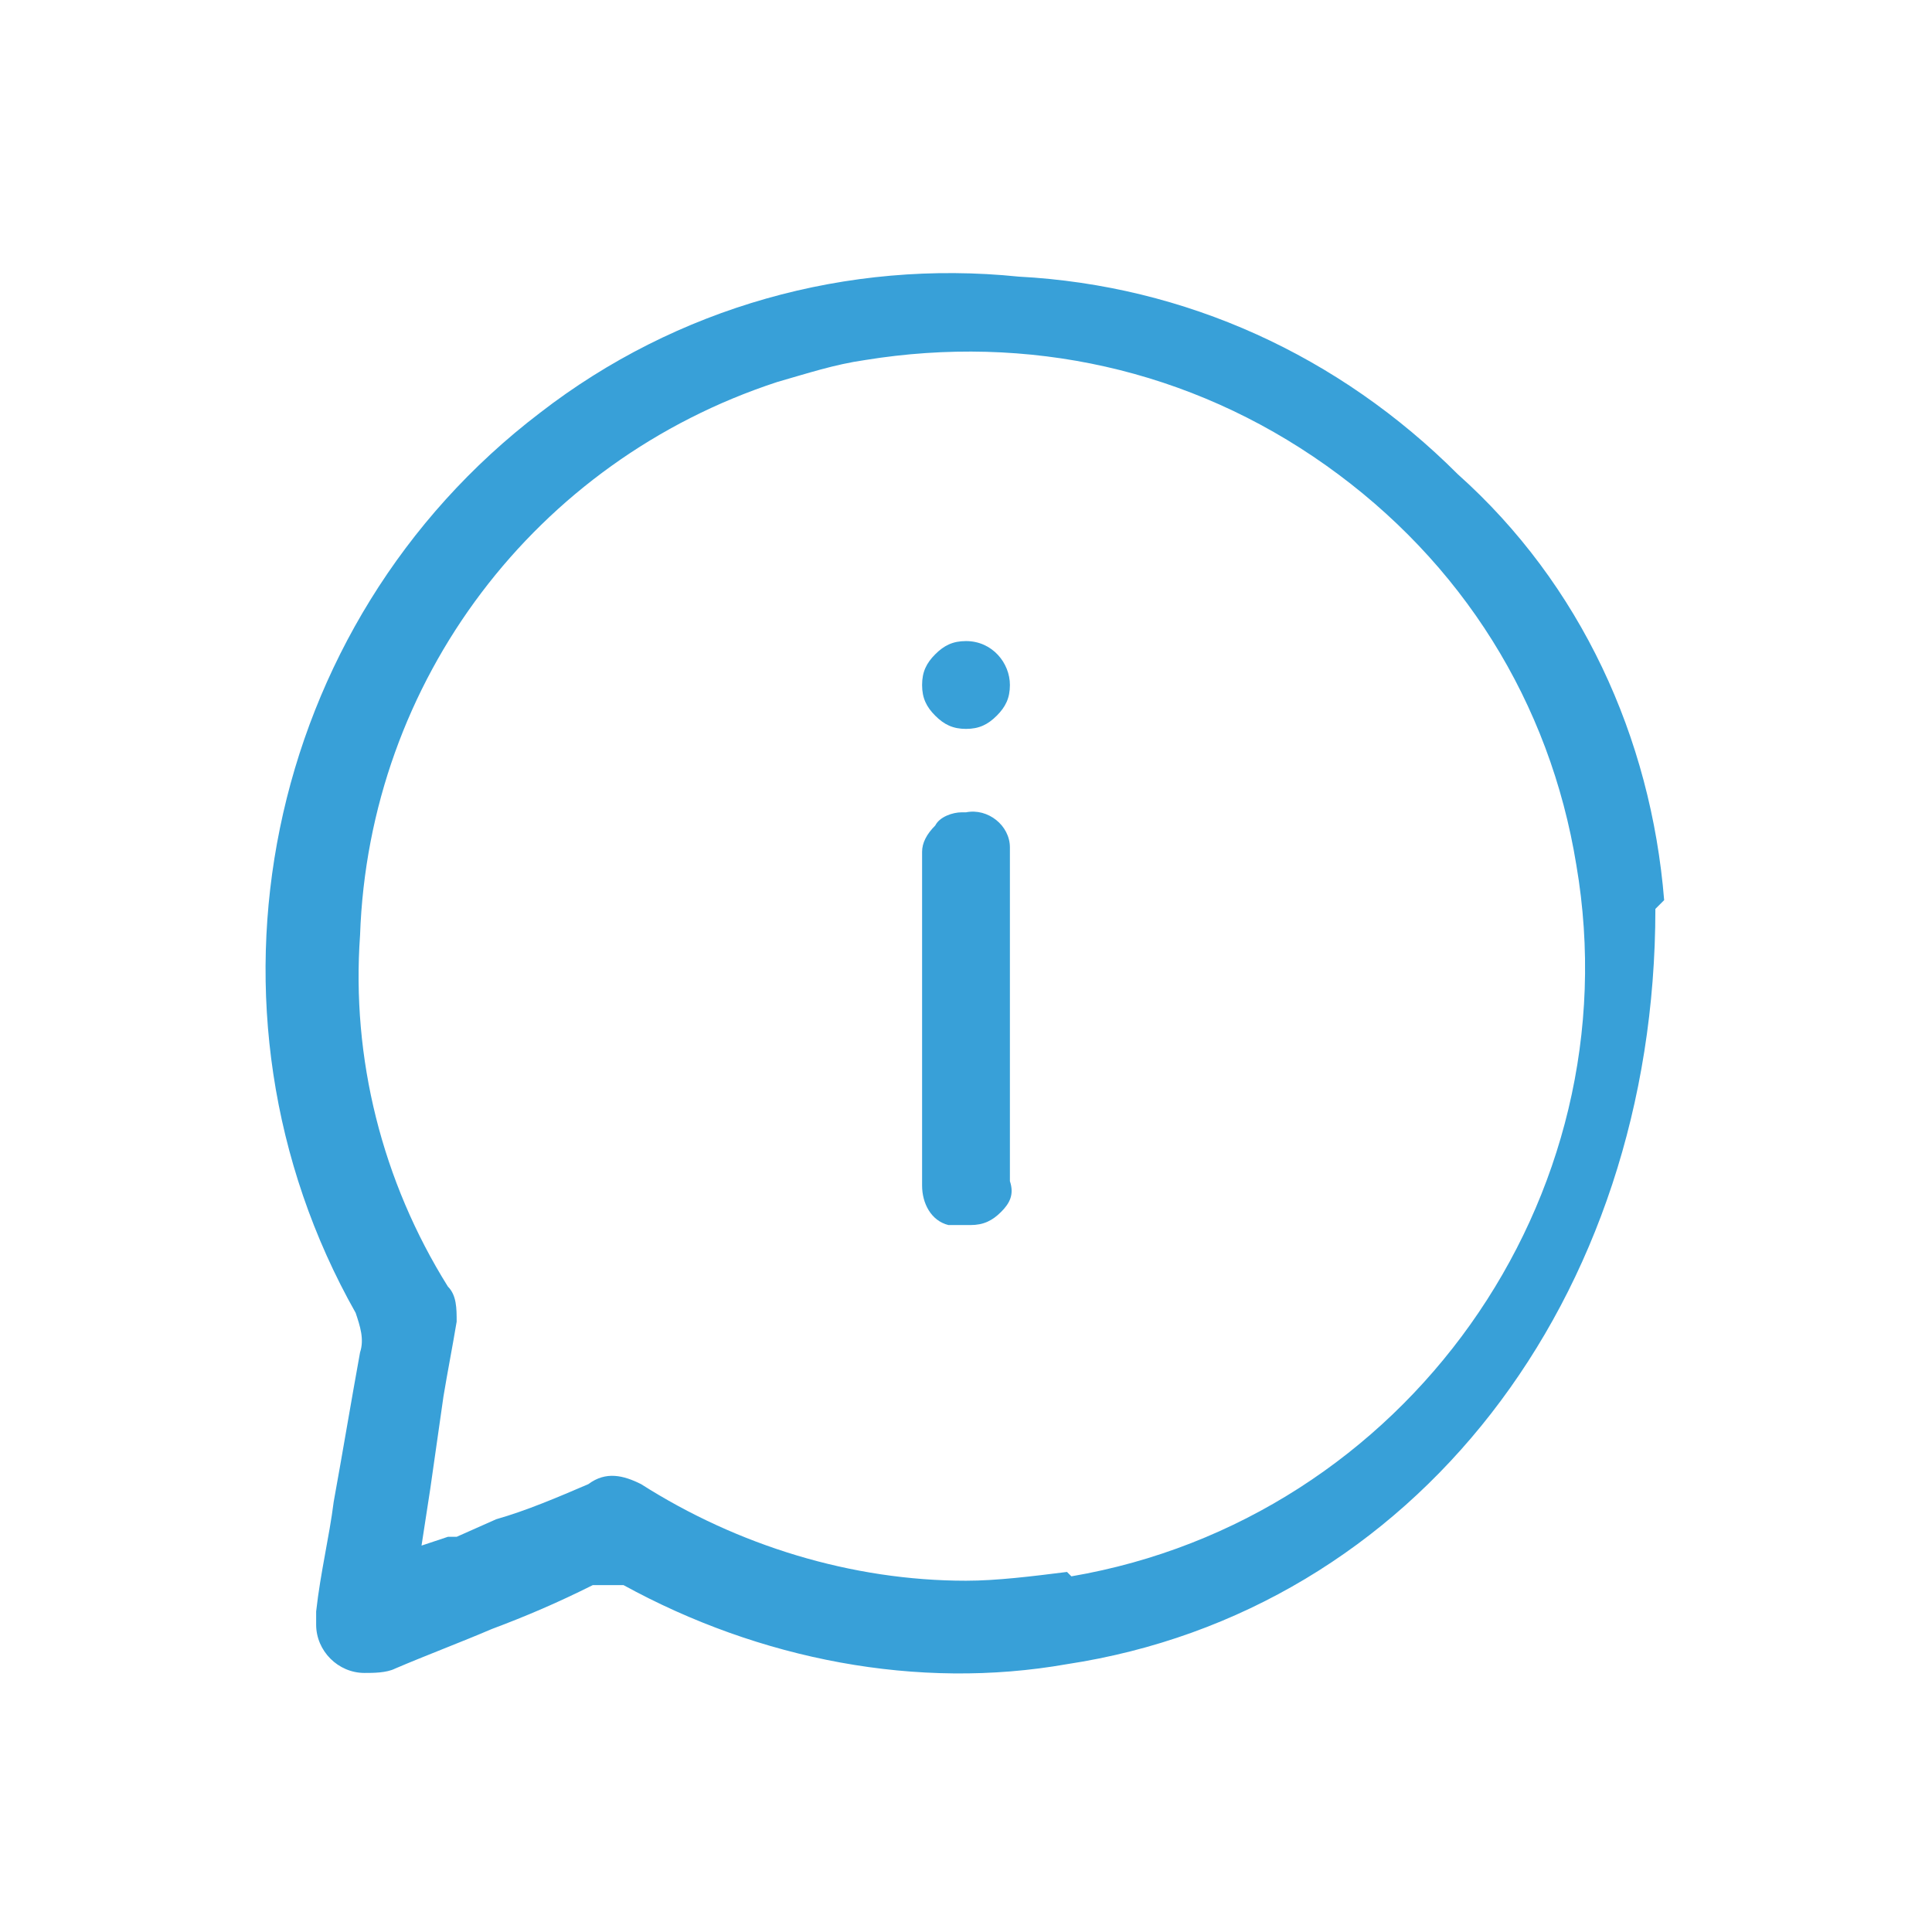
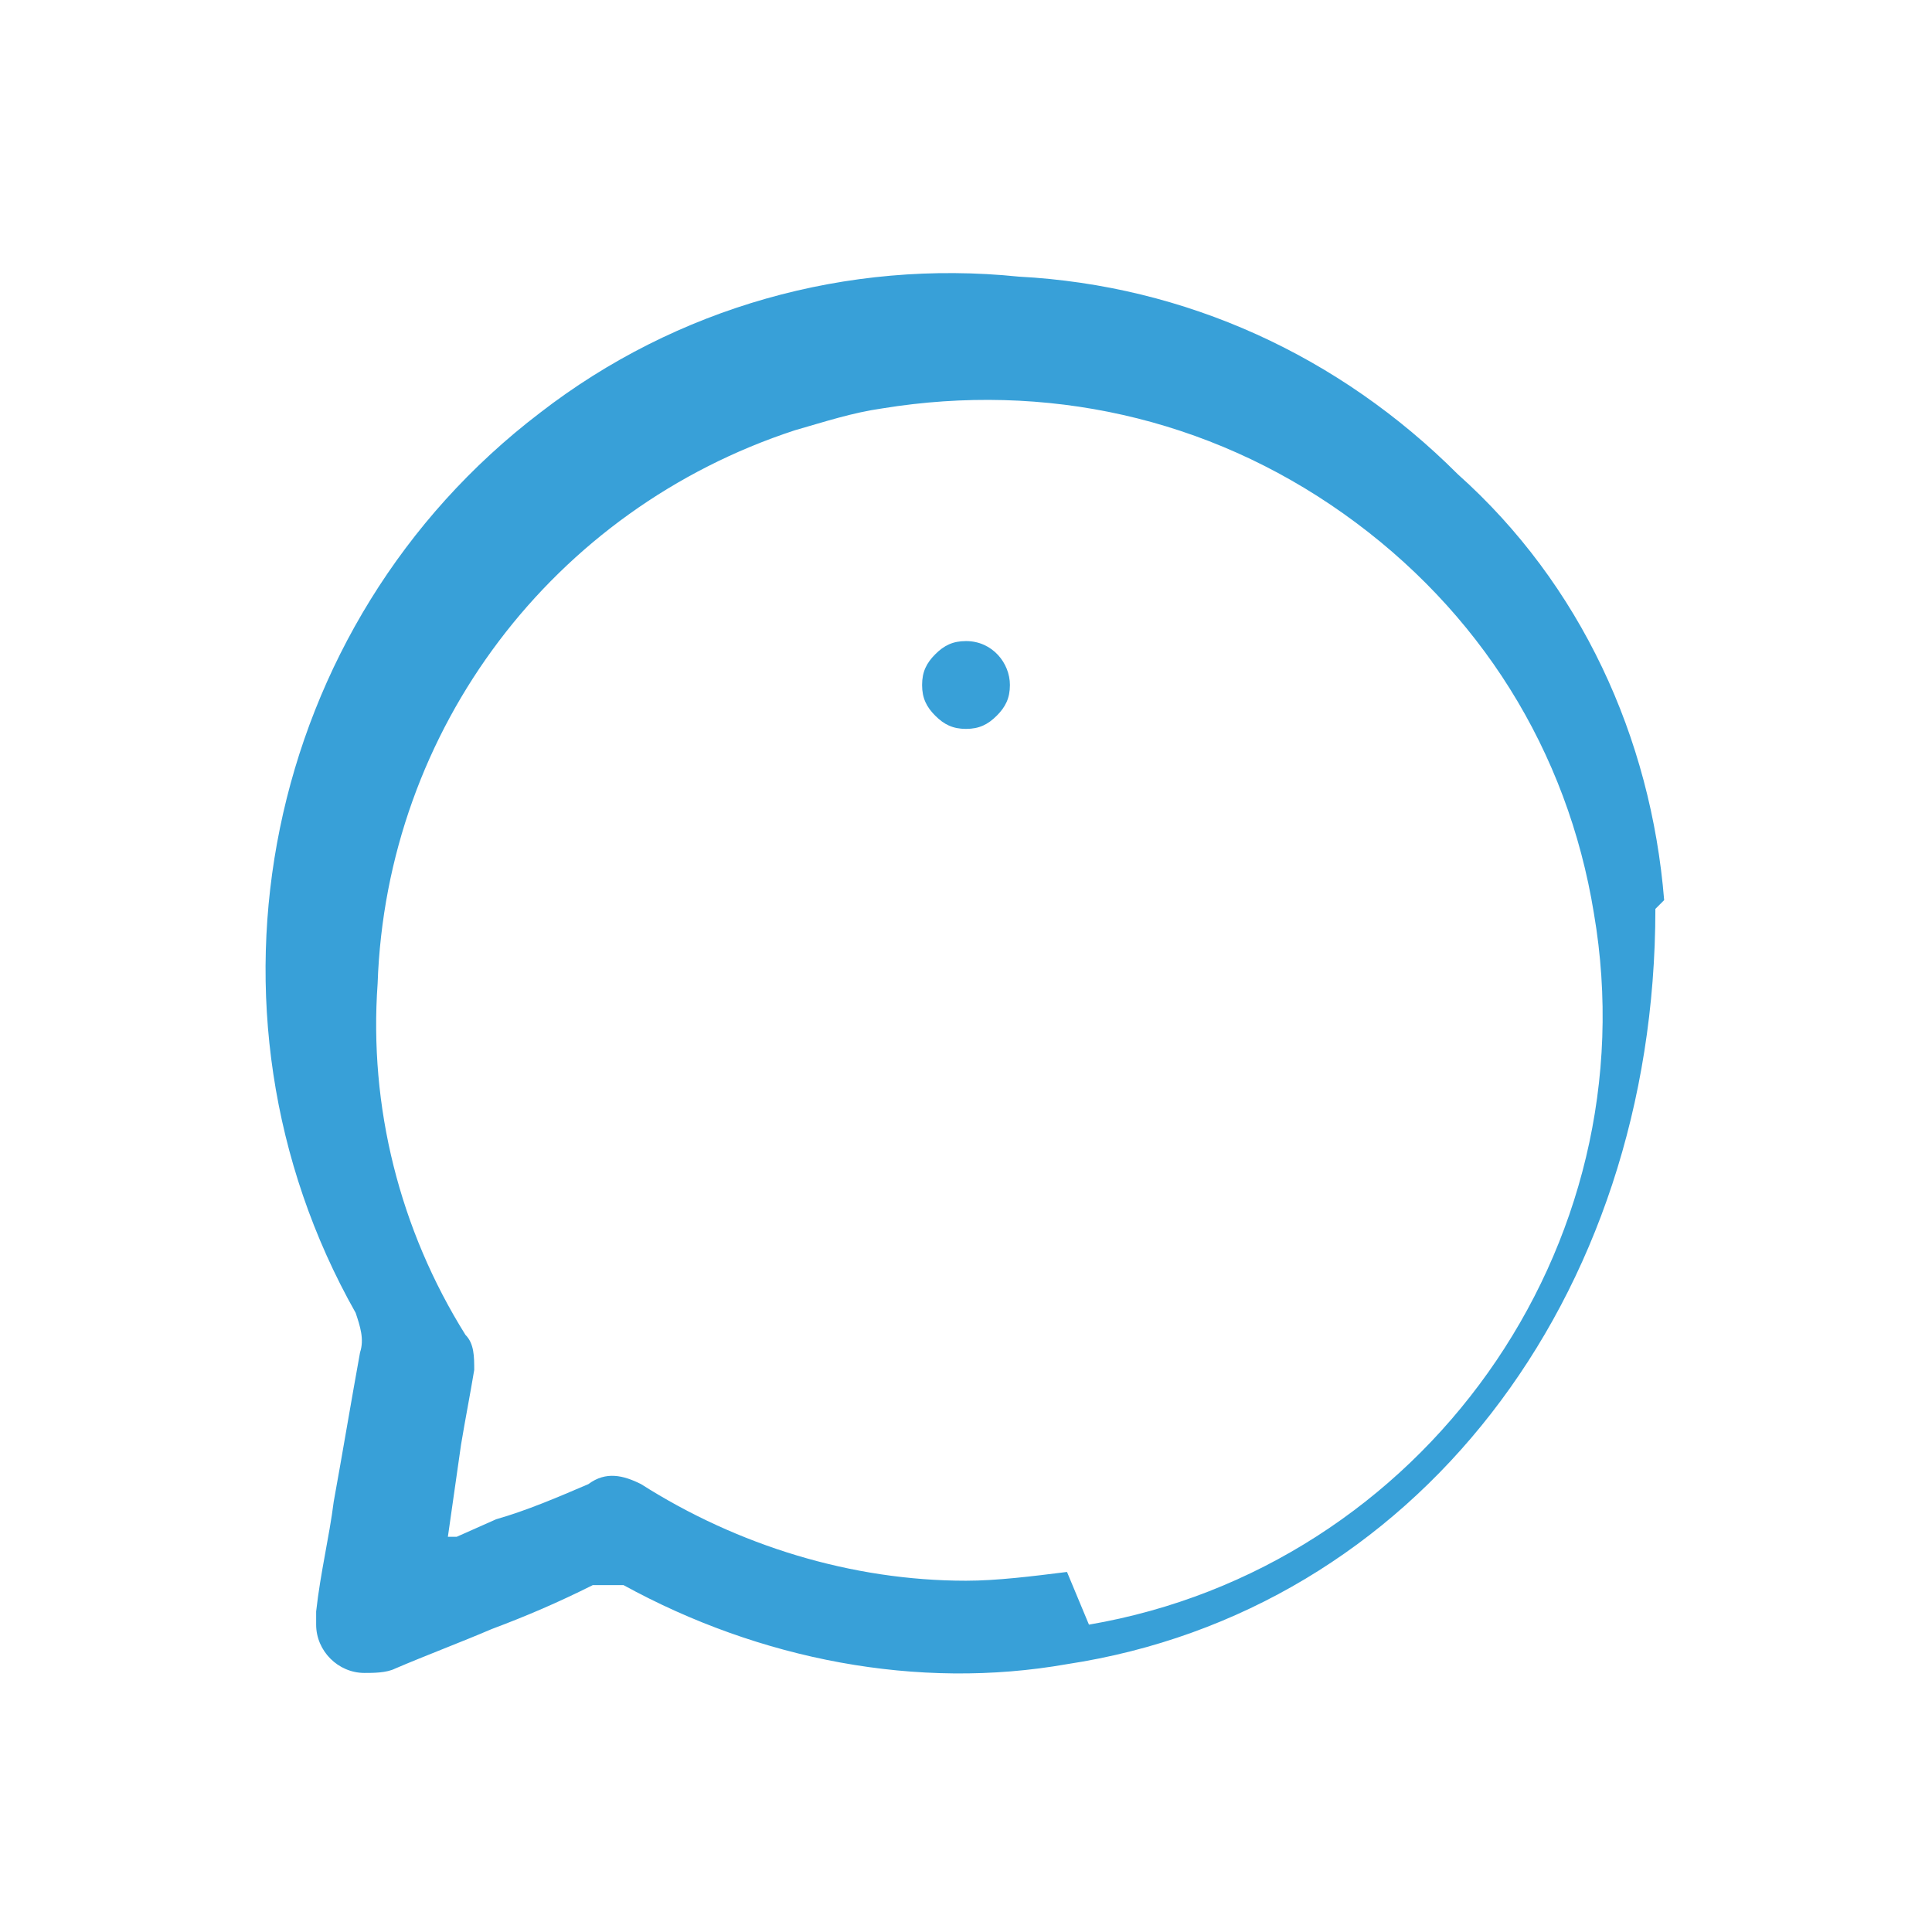
<svg xmlns="http://www.w3.org/2000/svg" id="Home" version="1.1" viewBox="0 0 44 44">
  <defs>
    <style>
      .cls-1 {
        fill: #38a0d8;
        stroke-width: 0px;
      }
    </style>
  </defs>
-   <path class="cls-1" d="M37.9,20.5h0c-.3-3.7-1.9-7.2-4.7-9.7-2.7-2.7-6.2-4.3-10-4.5-3.9-.4-7.8.7-10.9,3.1-6.3,4.8-8.1,13.6-4.2,20.5.1.3.2.6.1.9-.2,1.1-.4,2.3-.6,3.4-.1.8-.3,1.6-.4,2.5,0,0,0,.2,0,.3,0,.6.5,1.1,1.1,1.1.2,0,.5,0,.7-.1.7-.3,1.5-.6,2.2-.9.8-.3,1.5-.6,2.3-1,.1,0,.2,0,.3,0s.3,0,.4,0c3.1,1.7,6.7,2.4,10.1,1.8,7.9-1.2,13.4-8.3,13.4-17.2ZM24.3,35.8c-.8.1-1.6.2-2.3.2-2.6,0-5.2-.8-7.4-2.2-.4-.2-.8-.3-1.2,0-.7.3-1.4.6-2.1.8l-.9.4c0,0-.2,0-.2,0l-.6.2.2-1.3c.1-.7.2-1.4.3-2.1.1-.6.2-1.1.3-1.7,0-.3,0-.6-.2-.8-1.5-2.4-2.2-5.2-2-8,.2-5.8,4-10.8,9.5-12.6.7-.2,1.3-.4,2-.5,3.7-.6,7.4.2,10.5,2.4,3.1,2.2,5.1,5.4,5.7,9.1,1.3,7.6-3.9,14.9-11.5,16.2Z" />
-   <path class="cls-1" d="M23,21.9c0-.8,0-1.7,0-2.5,0,0,0,0,0-.1,0-.5-.5-.9-1-.8,0,0,0,0-.1,0-.2,0-.5.1-.6.3-.2.2-.3.4-.3.6,0,2.6,0,5.1,0,7.6,0,.4.2.8.6.9.2,0,.3,0,.5,0,.3,0,.5-.1.7-.3.2-.2.3-.4.2-.7,0-.8,0-1.6,0-2.5v-1.2s.2,0,.2,0h0s-.2,0-.2,0v-1.3Z" />
+   <path class="cls-1" d="M37.9,20.5h0c-.3-3.7-1.9-7.2-4.7-9.7-2.7-2.7-6.2-4.3-10-4.5-3.9-.4-7.8.7-10.9,3.1-6.3,4.8-8.1,13.6-4.2,20.5.1.3.2.6.1.9-.2,1.1-.4,2.3-.6,3.4-.1.8-.3,1.6-.4,2.5,0,0,0,.2,0,.3,0,.6.5,1.1,1.1,1.1.2,0,.5,0,.7-.1.7-.3,1.5-.6,2.2-.9.8-.3,1.5-.6,2.3-1,.1,0,.2,0,.3,0s.3,0,.4,0c3.1,1.7,6.7,2.4,10.1,1.8,7.9-1.2,13.4-8.3,13.4-17.2ZM24.3,35.8c-.8.1-1.6.2-2.3.2-2.6,0-5.2-.8-7.4-2.2-.4-.2-.8-.3-1.2,0-.7.3-1.4.6-2.1.8l-.9.4c0,0-.2,0-.2,0c.1-.7.2-1.4.3-2.1.1-.6.2-1.1.3-1.7,0-.3,0-.6-.2-.8-1.5-2.4-2.2-5.2-2-8,.2-5.8,4-10.8,9.5-12.6.7-.2,1.3-.4,2-.5,3.7-.6,7.4.2,10.5,2.4,3.1,2.2,5.1,5.4,5.7,9.1,1.3,7.6-3.9,14.9-11.5,16.2Z" />
  <path class="cls-1" d="M22,16.6h0c.3,0,.5-.1.7-.3.2-.2.3-.4.3-.7,0-.5-.4-1-1-1h0c-.3,0-.5.1-.7.3-.2.2-.3.4-.3.7s.1.5.3.7.4.3.7.3Z" />
</svg>